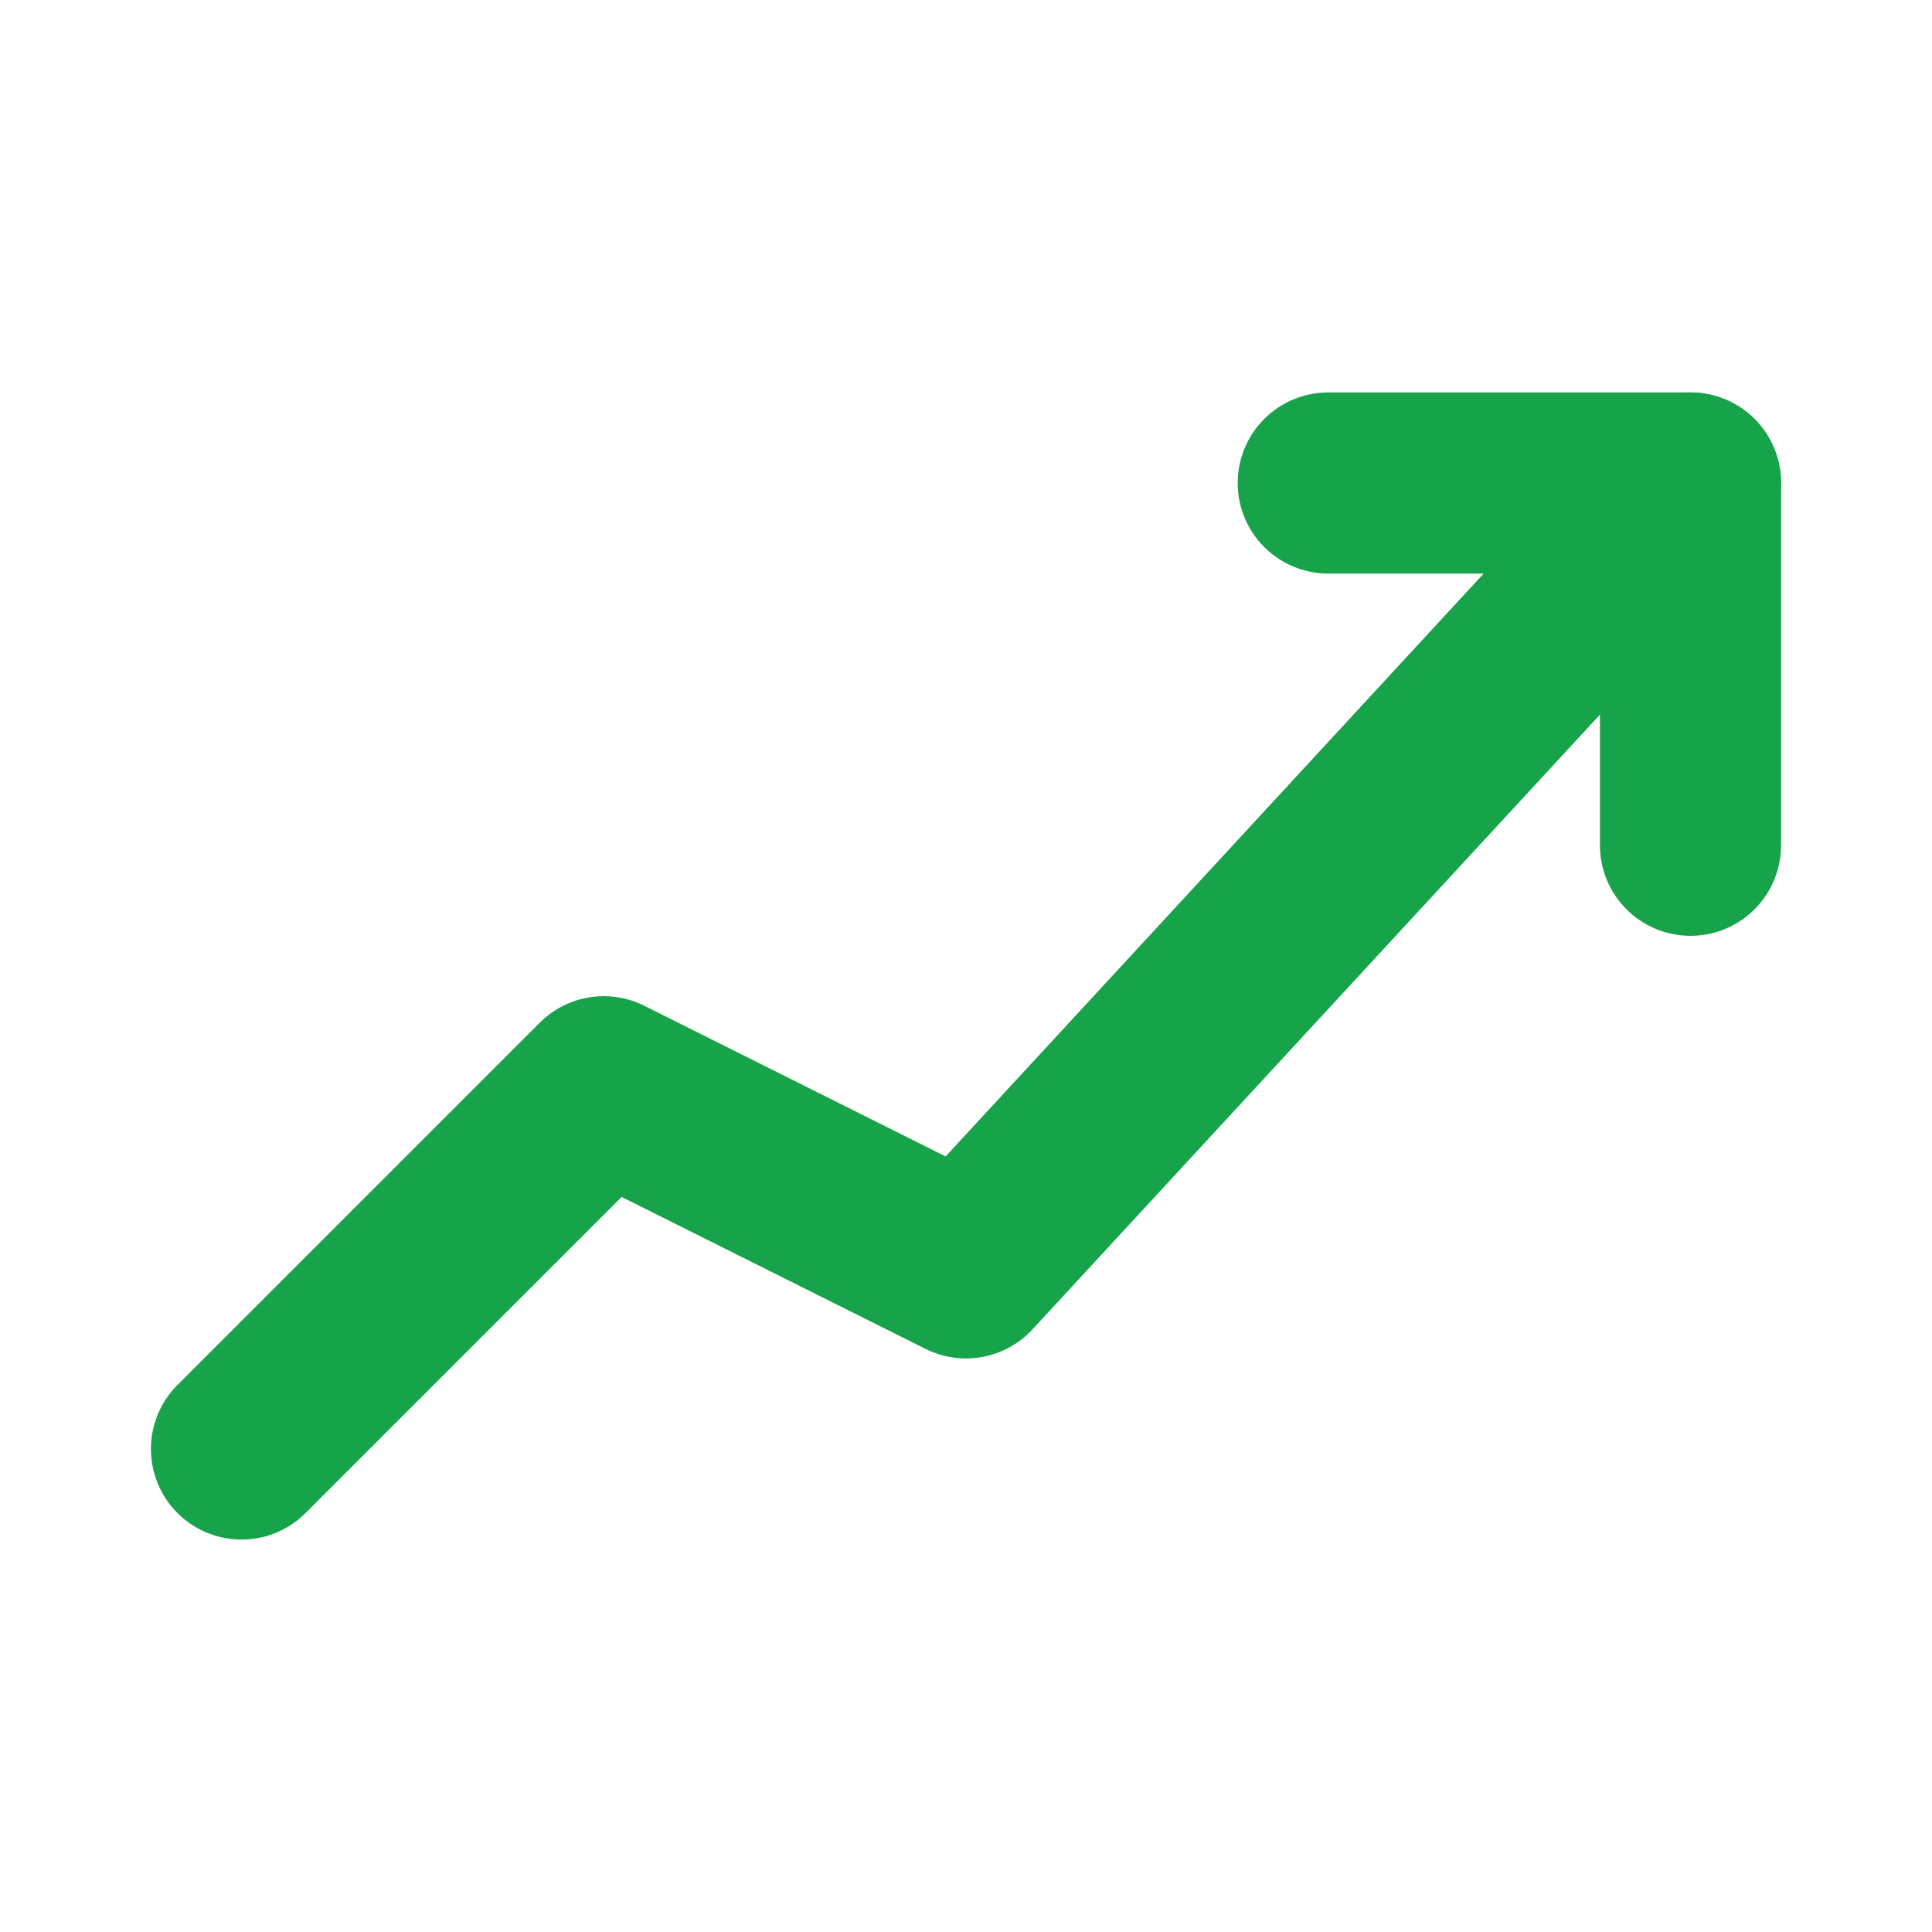
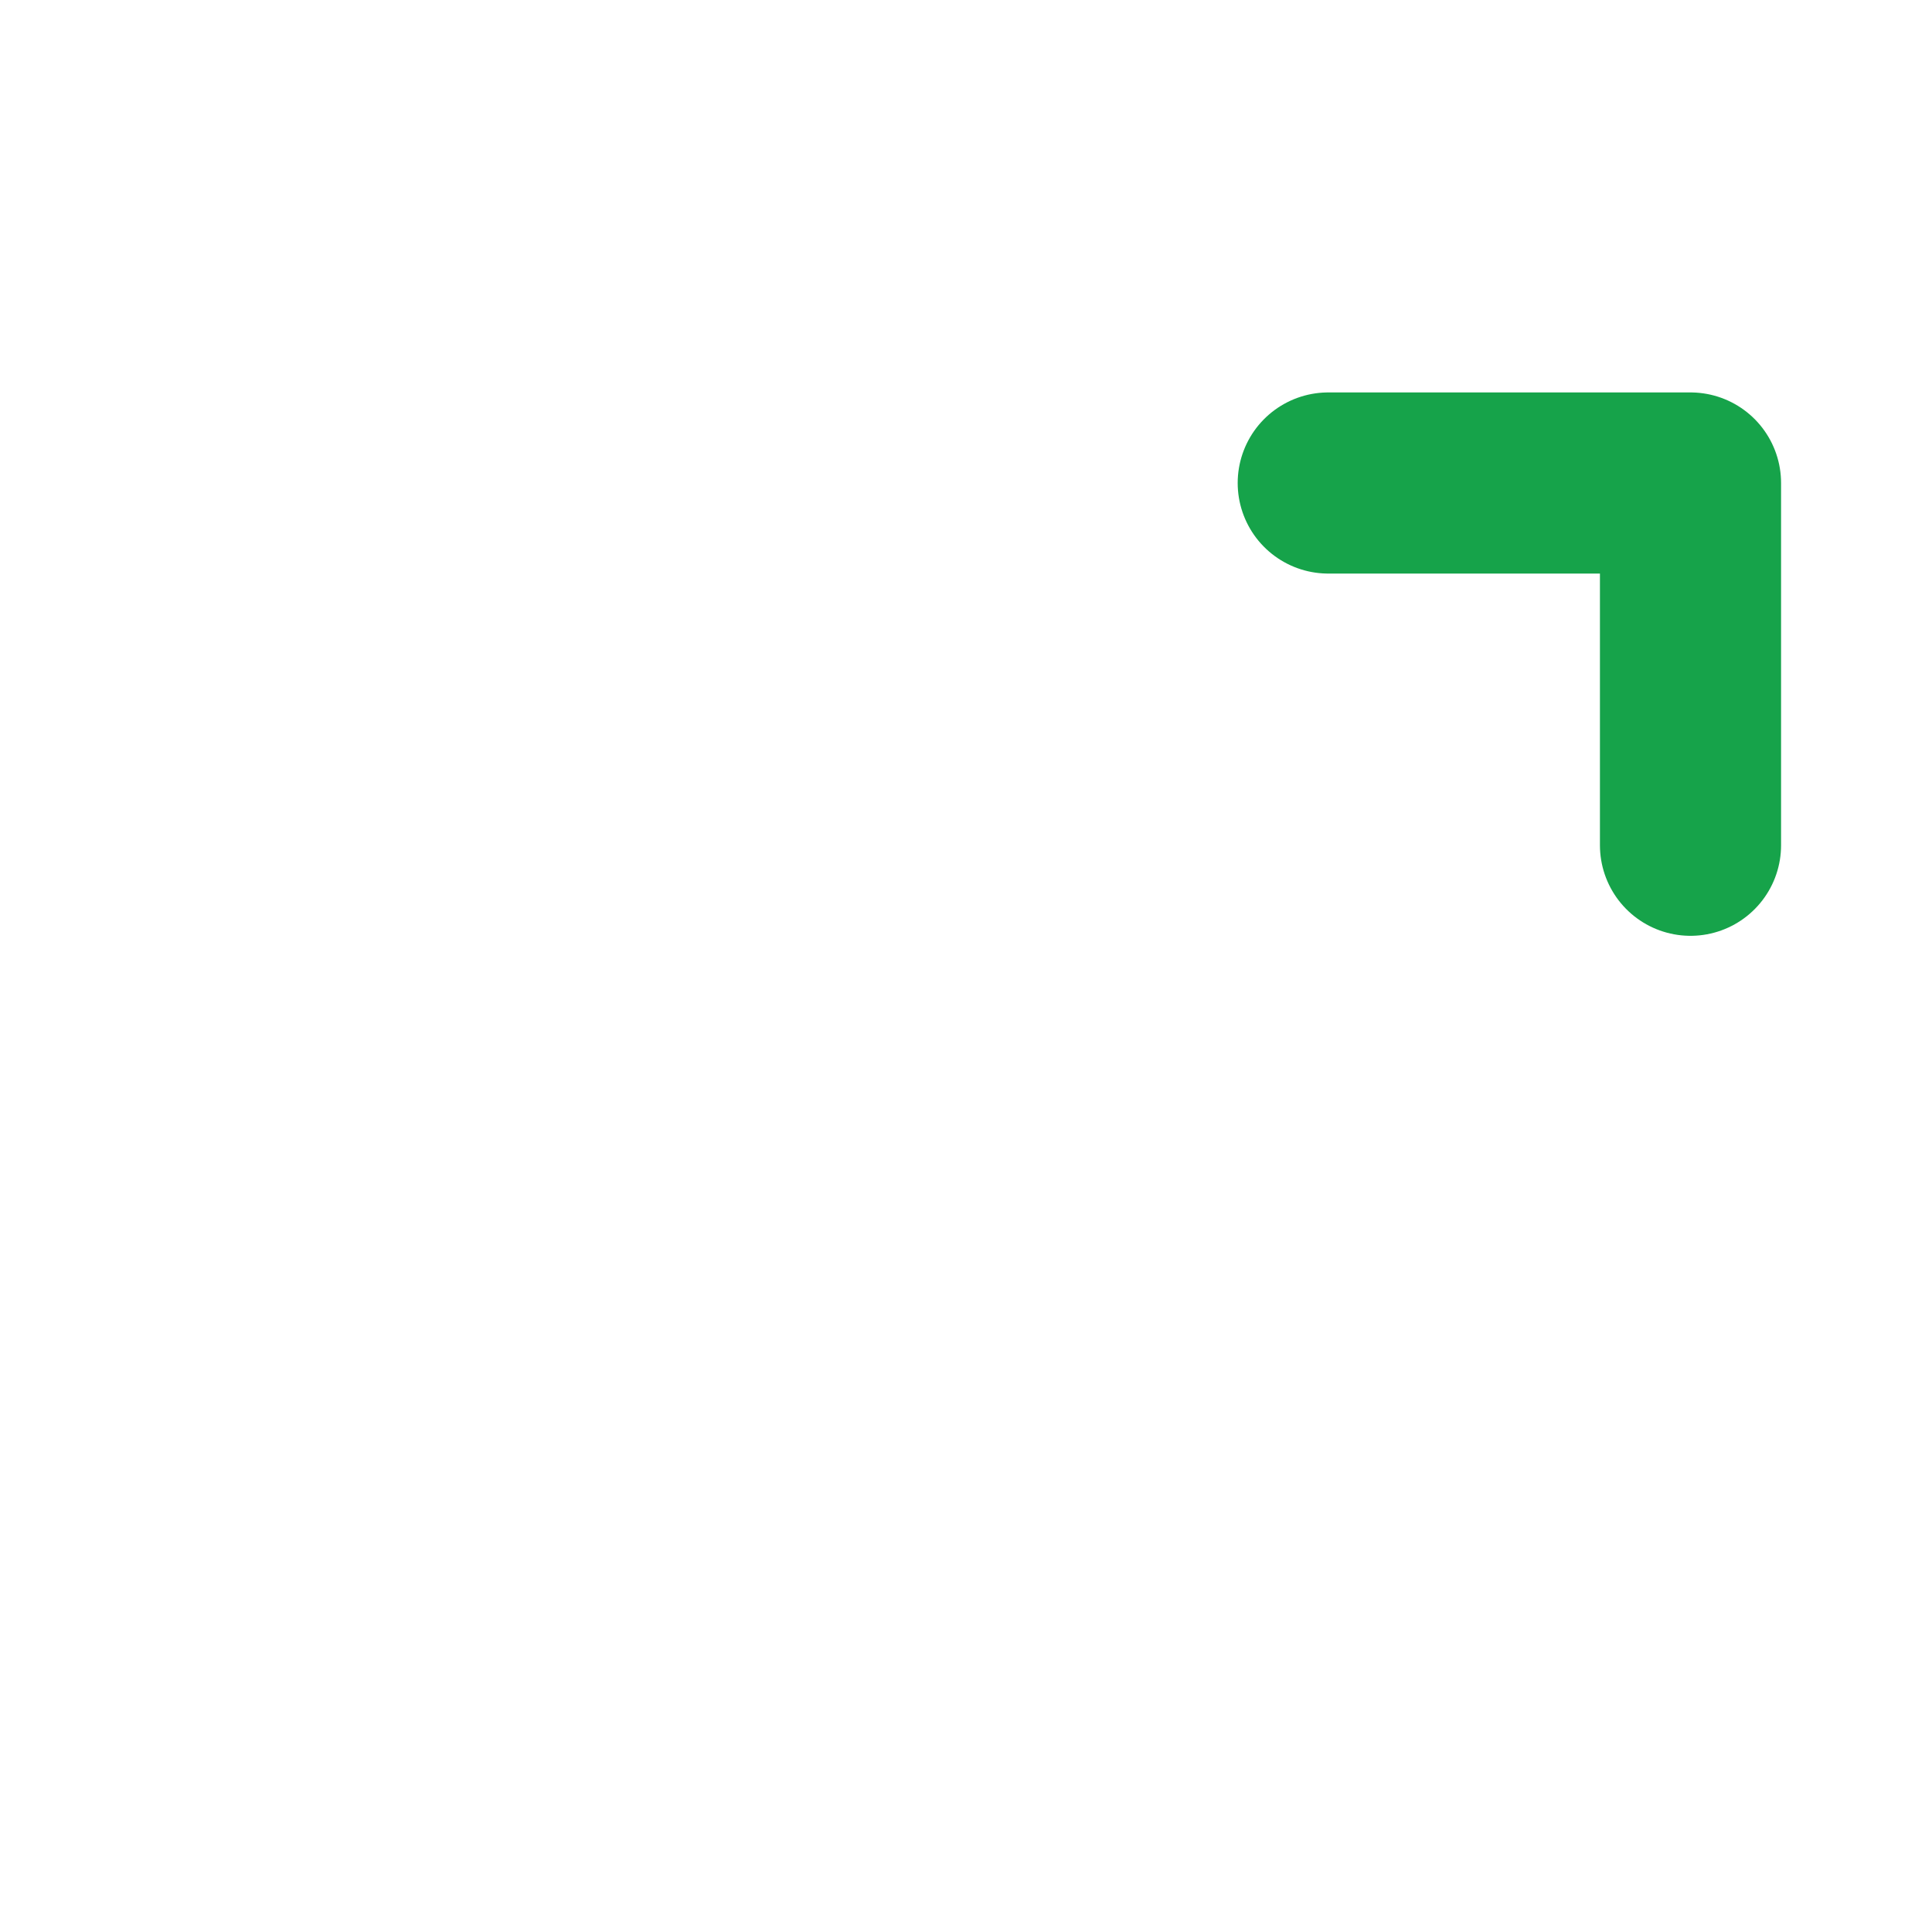
<svg xmlns="http://www.w3.org/2000/svg" viewBox="0 0 32 32" fill="none">
-   <path d="M4 24 L10 18 L16 21 L28 8" stroke="#16a34a" stroke-width="3" stroke-linecap="round" stroke-linejoin="round" />
  <path d="M22 8 L28 8 L28 14" stroke="#16a34a" stroke-width="3" stroke-linecap="round" stroke-linejoin="round" />
</svg>